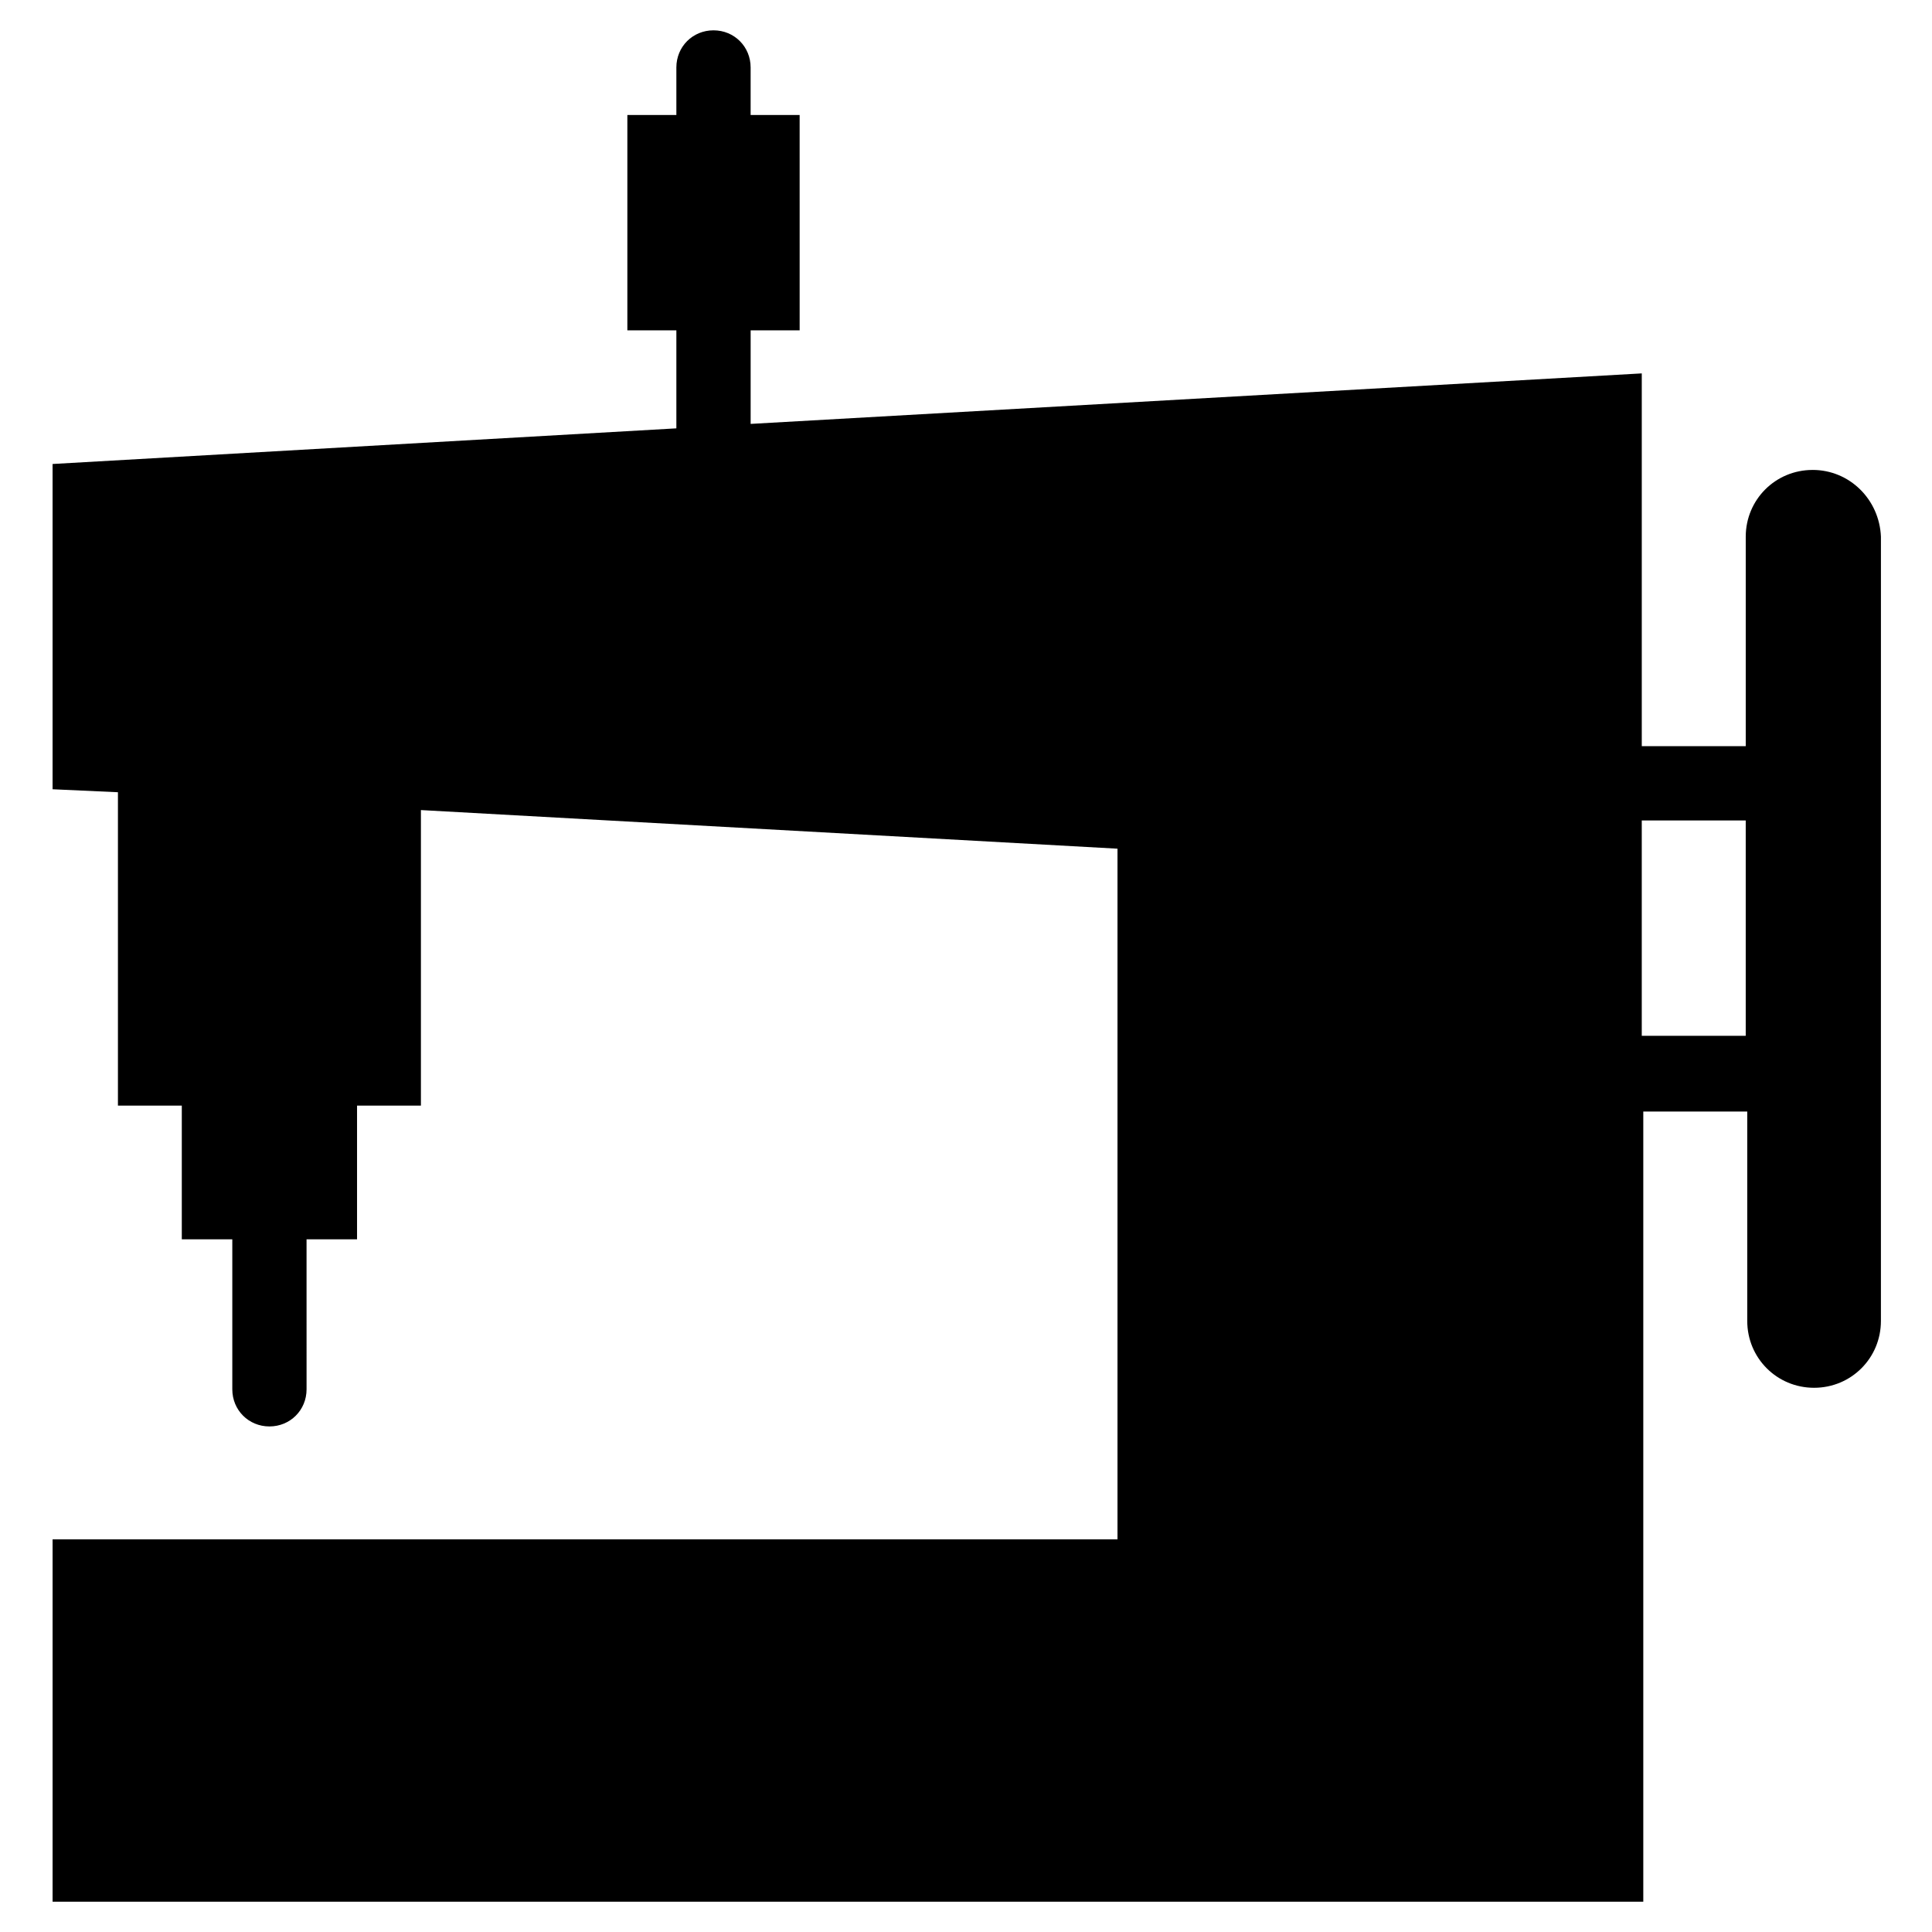
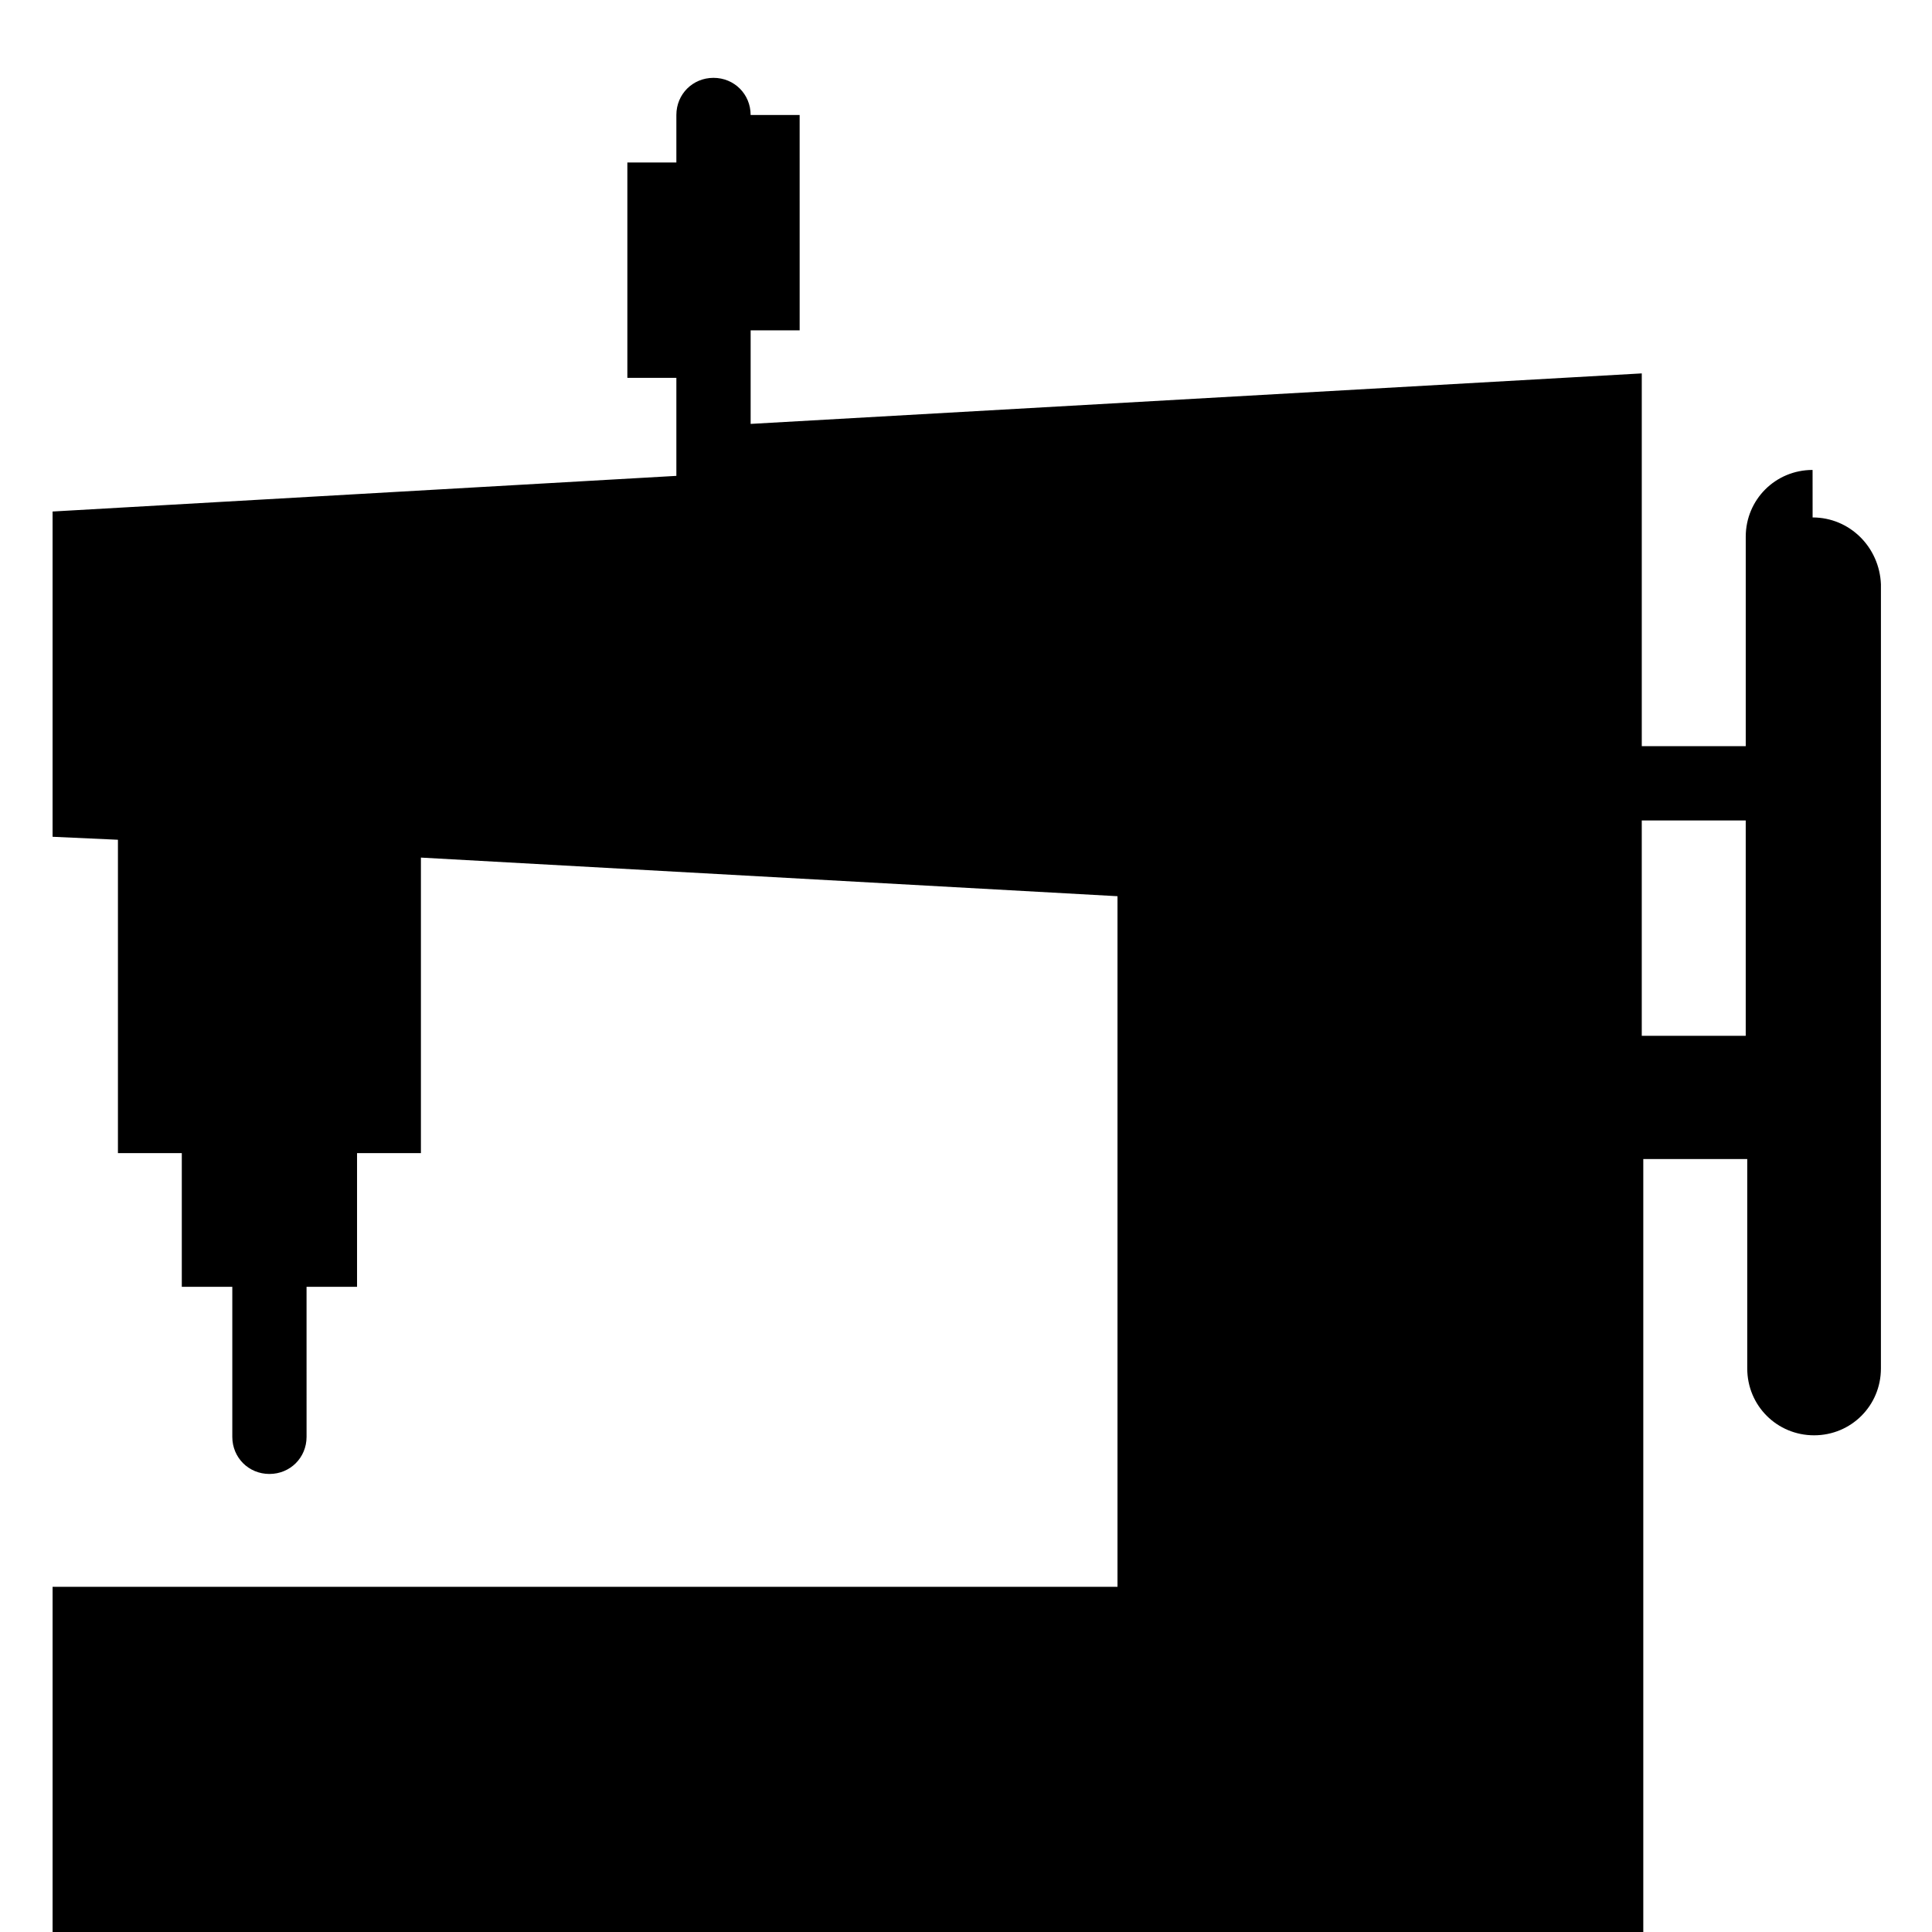
<svg xmlns="http://www.w3.org/2000/svg" fill="#000000" width="800px" height="800px" version="1.1" viewBox="144 144 512 512">
-   <path d="m624.35 268.54c-9.84 0-17.711 7.871-17.711 17.711v55.496h-27.551v-98.793l-236.16 13.383v-24.797h12.988l-0.004-57.07h-12.988v-12.594c0-5.512-4.328-9.84-9.84-9.84-5.512 0-9.84 4.328-9.84 9.84v12.594h-12.988v57.07h12.988v24.797 1.18l-165.31 9.445v86.199l17.32 0.789v83.051h16.926v35.426h13.383v39.754c0 5.512 4.328 9.84 9.84 9.84 5.512 0 9.84-4.328 9.84-9.84l-0.004-39.754h13.383v-35.426h16.926v-78.324l184.6 10.234v183.02h-282.21v96.039h421.55v-209.4h27.551v55.496c0 9.84 7.871 17.711 17.711 17.711 9.84 0 17.711-7.871 17.711-17.711l0.004-207.82c-0.395-9.84-8.266-17.711-18.105-17.711zm-45.266 150.36v-57.465h27.551v57.07h-27.551z" />
+   <path d="m624.35 268.54c-9.84 0-17.711 7.871-17.711 17.711v55.496h-27.551v-98.793l-236.16 13.383v-24.797h12.988l-0.004-57.07h-12.988c0-5.512-4.328-9.84-9.84-9.84-5.512 0-9.84 4.328-9.84 9.84v12.594h-12.988v57.07h12.988v24.797 1.18l-165.31 9.445v86.199l17.32 0.789v83.051h16.926v35.426h13.383v39.754c0 5.512 4.328 9.84 9.84 9.84 5.512 0 9.84-4.328 9.84-9.84l-0.004-39.754h13.383v-35.426h16.926v-78.324l184.6 10.234v183.02h-282.21v96.039h421.55v-209.4h27.551v55.496c0 9.84 7.871 17.711 17.711 17.711 9.84 0 17.711-7.871 17.711-17.711l0.004-207.82c-0.395-9.84-8.266-17.711-18.105-17.711zm-45.266 150.36v-57.465h27.551v57.07h-27.551z" />
</svg>